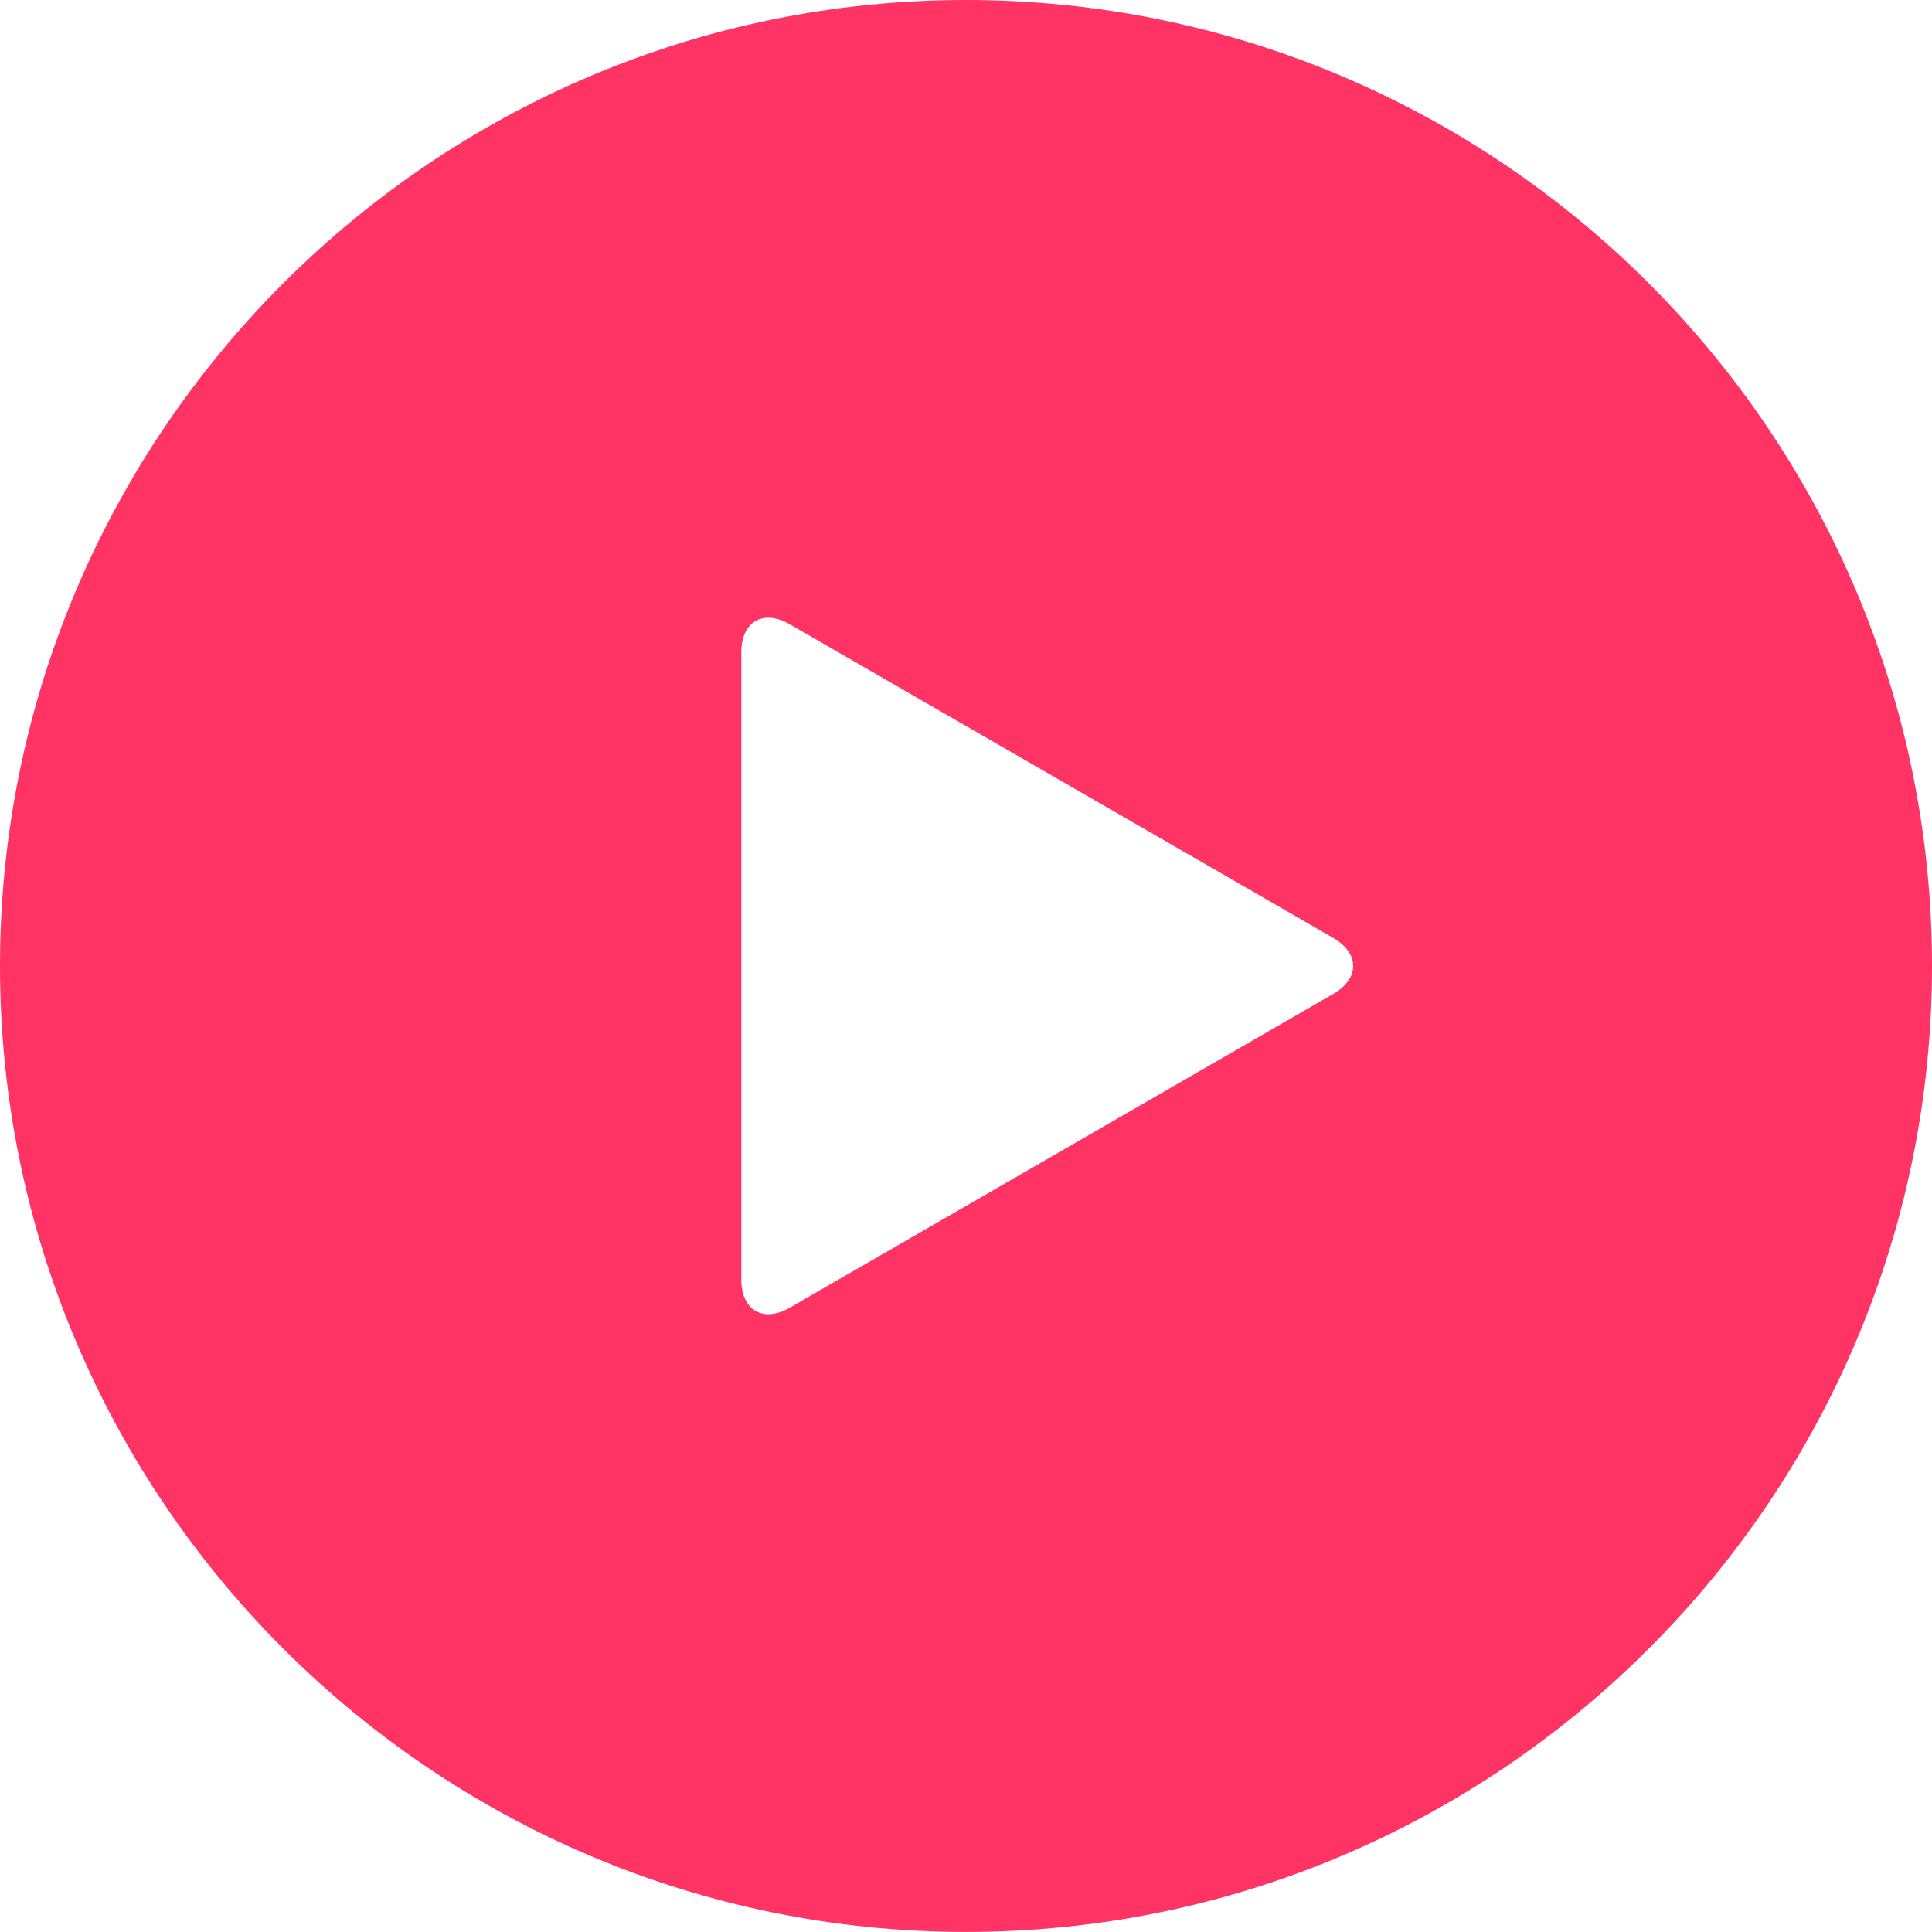
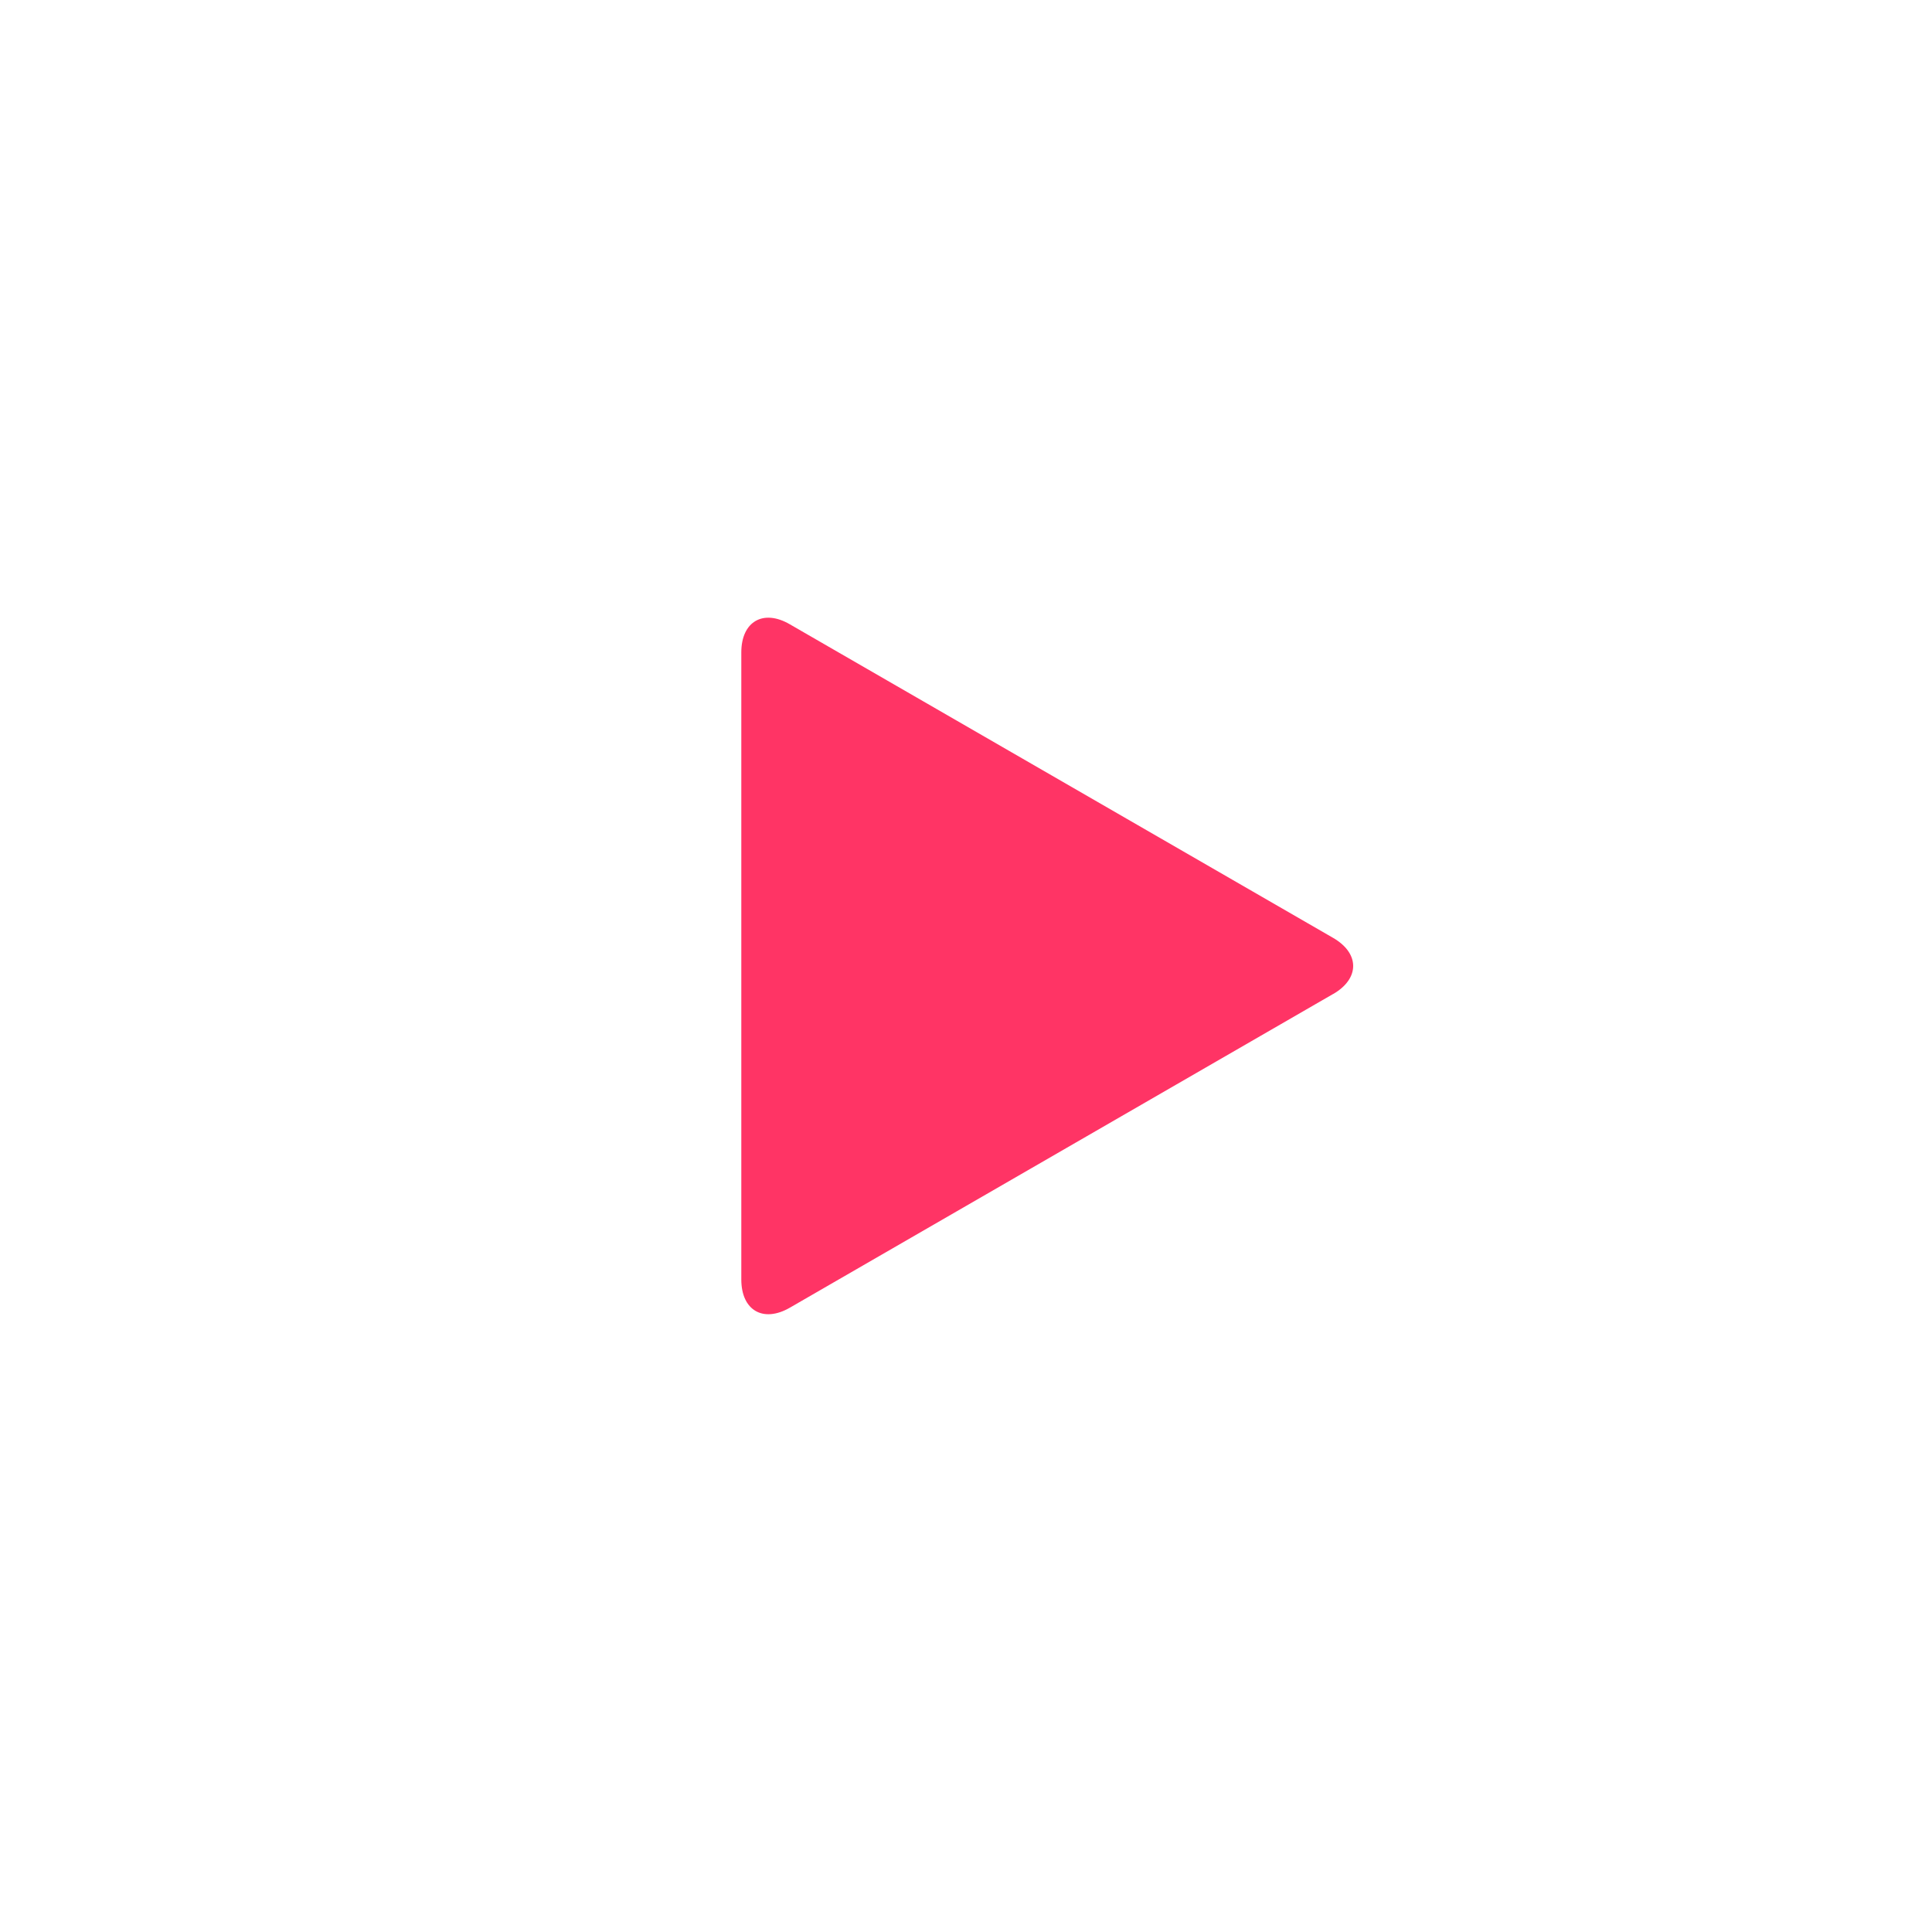
<svg xmlns="http://www.w3.org/2000/svg" width="30" height="30">
-   <path fill="#FF3465" fill-rule="evenodd" d="M15 0c8.27 0 15 6.728 15 15 0 8.27-6.729 14.999-15 14.999-8.27 0-15-6.73-15-15S6.73 0 15 0zm5.7 15.436c.416-.24.416-.633 0-.873l-8.434-4.868c-.414-.242-.755-.044-.755.435v9.738c0 .48.34.677.755.437l8.434-4.87z" />
+   <path fill="#FF3465" fill-rule="evenodd" d="M15 0S6.73 0 15 0zm5.7 15.436c.416-.24.416-.633 0-.873l-8.434-4.868c-.414-.242-.755-.044-.755.435v9.738c0 .48.34.677.755.437l8.434-4.87z" />
</svg>